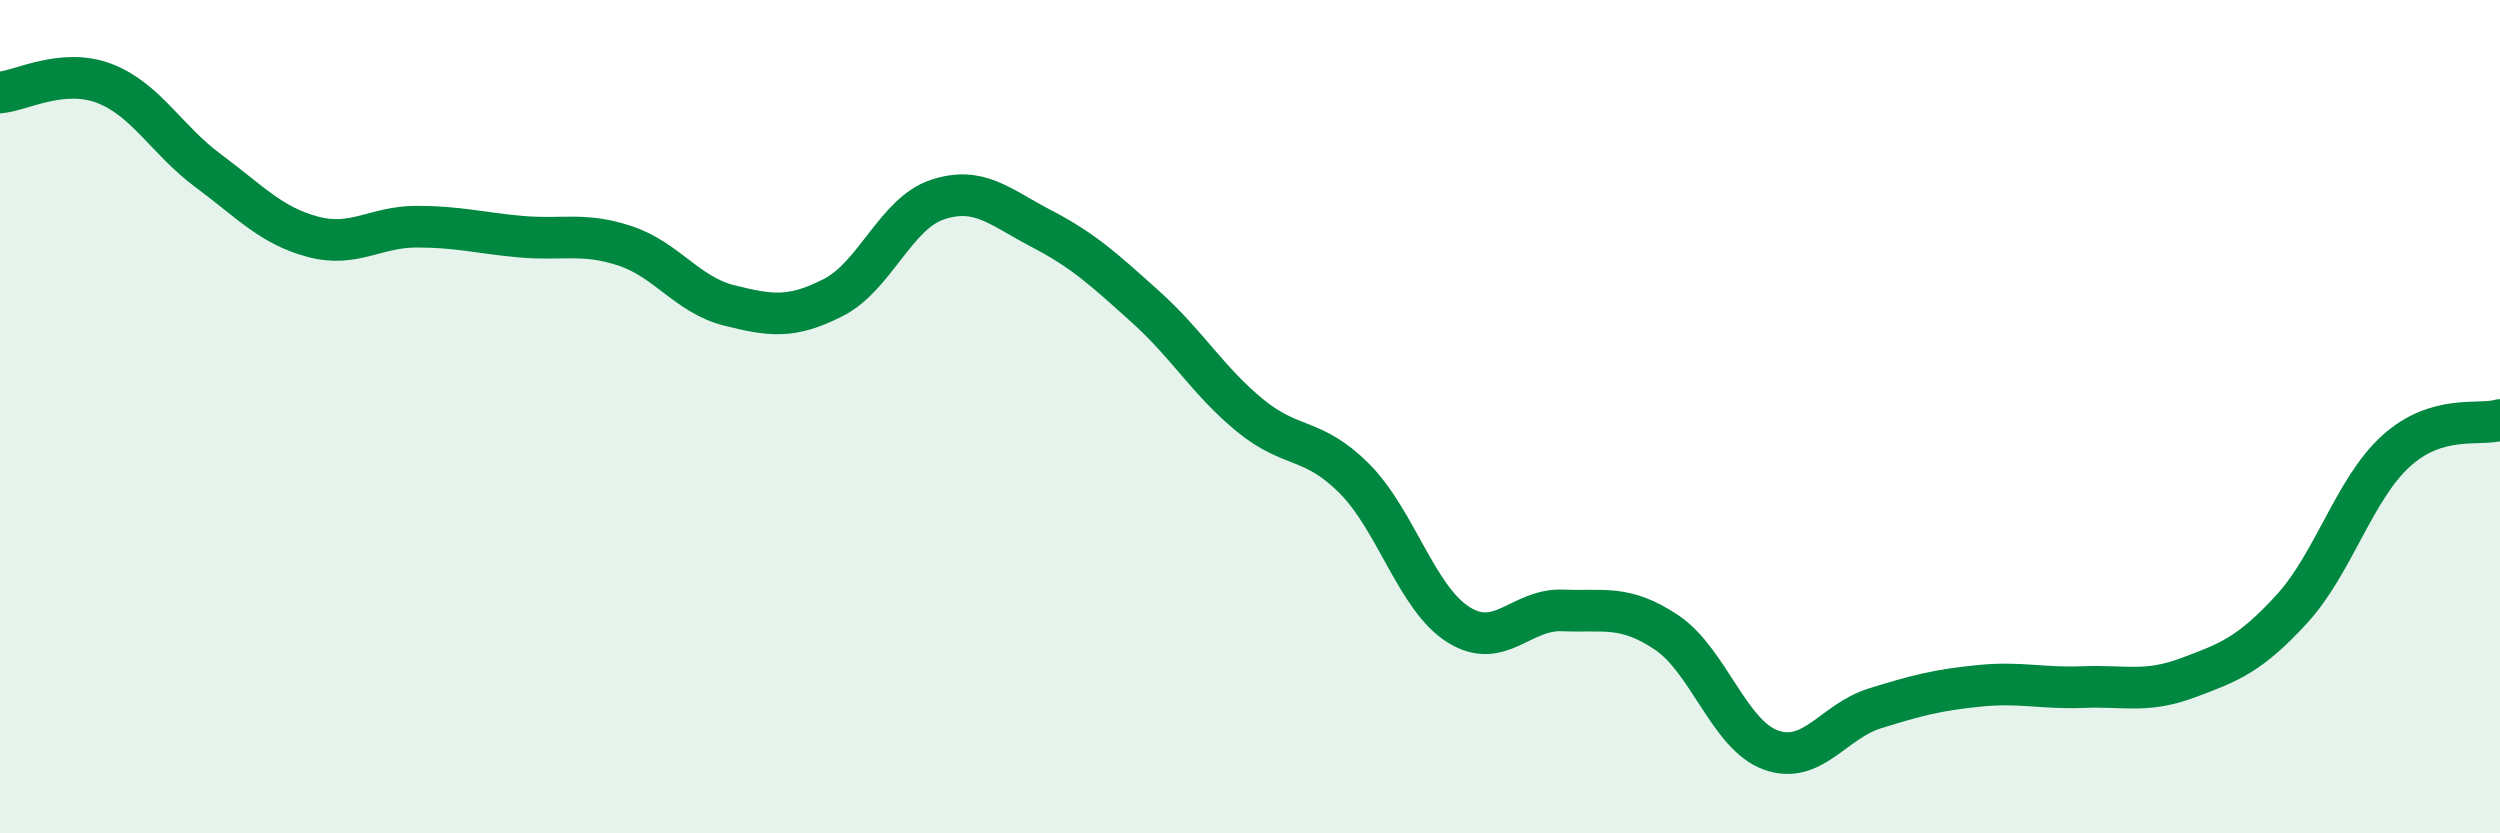
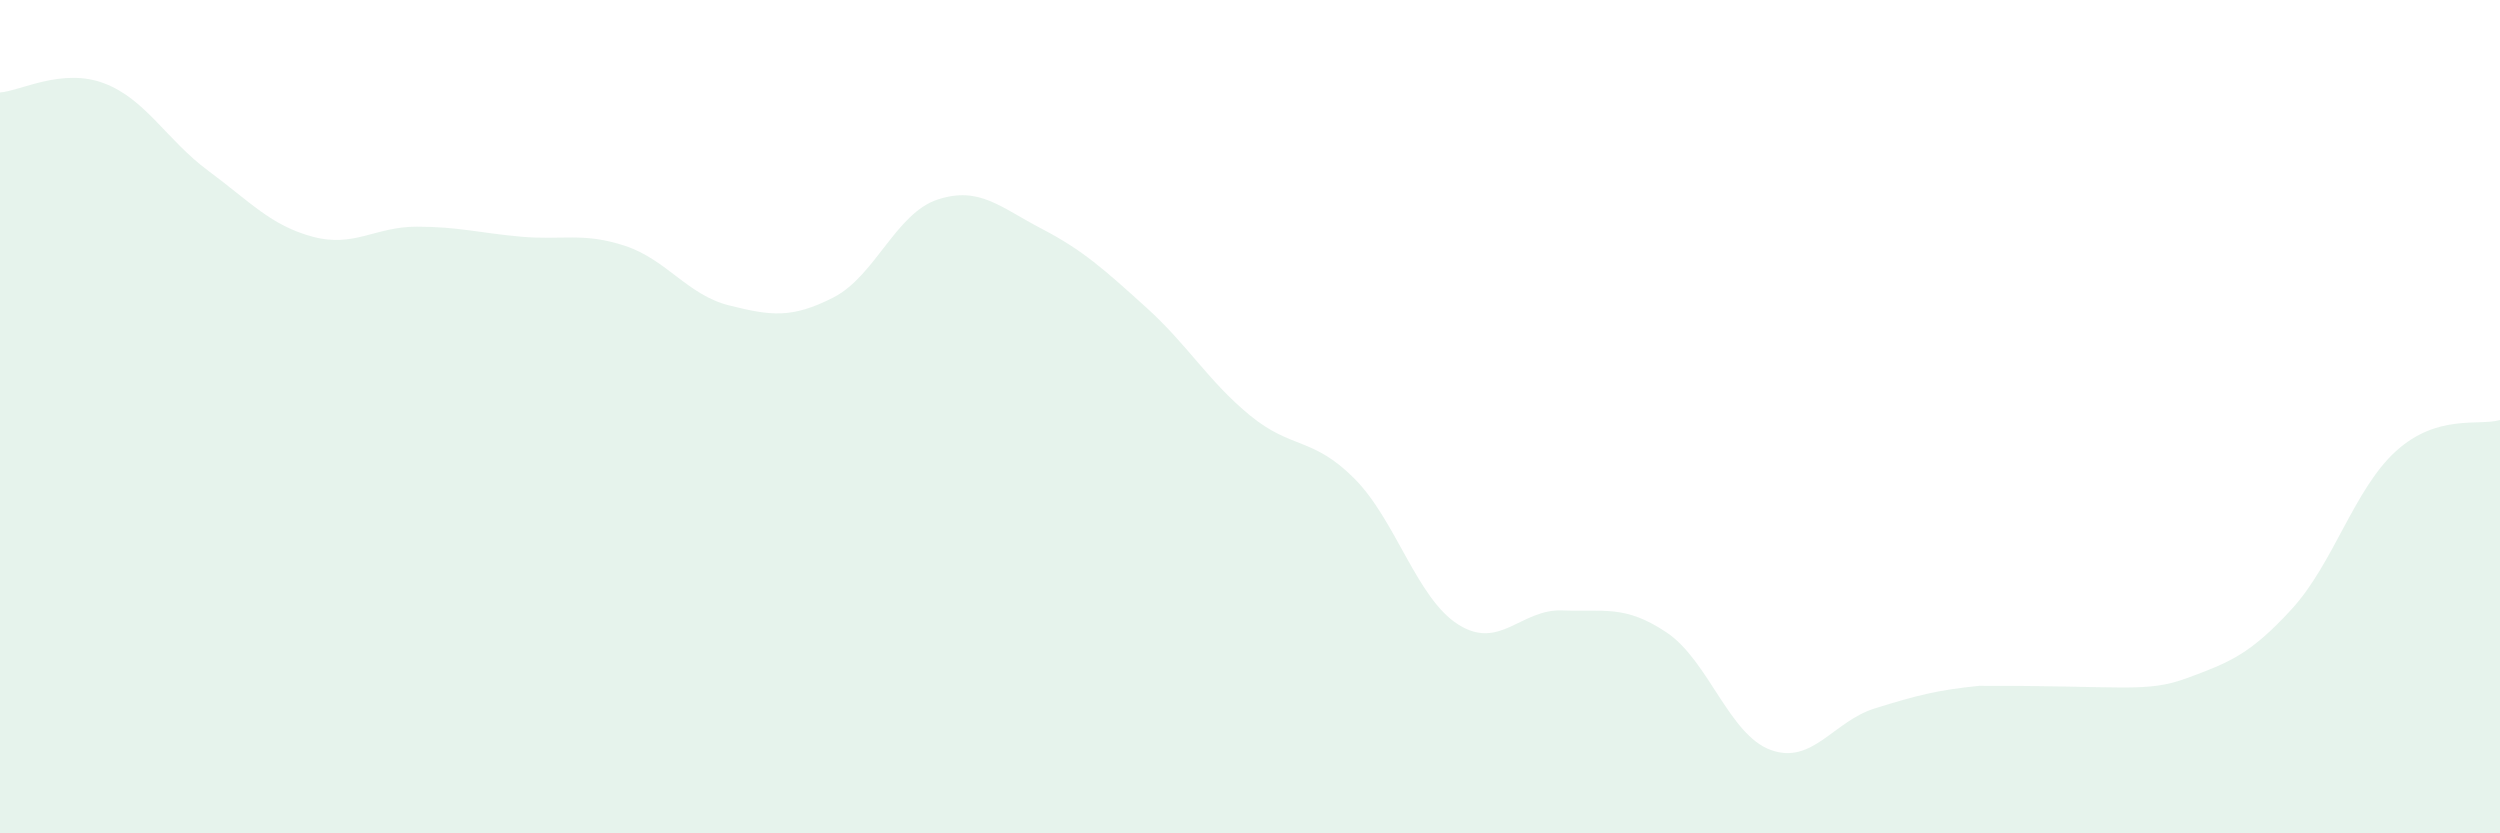
<svg xmlns="http://www.w3.org/2000/svg" width="60" height="20" viewBox="0 0 60 20">
-   <path d="M 0,2.22 C 0.5,2.18 1.5,1.62 2.5,2 C 3.5,2.38 4,3.36 5,4.1 C 6,4.84 6.5,5.41 7.5,5.68 C 8.5,5.95 9,5.44 10,5.44 C 11,5.44 11.5,5.59 12.5,5.68 C 13.5,5.77 14,5.57 15,5.9 C 16,6.23 16.5,7.08 17.5,7.33 C 18.5,7.58 19,7.65 20,7.14 C 21,6.63 21.5,5.12 22.5,4.79 C 23.5,4.46 24,4.97 25,5.49 C 26,6.01 26.5,6.47 27.5,7.37 C 28.5,8.27 29,9.15 30,9.97 C 31,10.79 31.5,10.48 32.5,11.48 C 33.5,12.48 34,14.36 35,14.99 C 36,15.62 36.5,14.61 37.5,14.65 C 38.5,14.69 39,14.51 40,15.18 C 41,15.85 41.5,17.64 42.5,18 C 43.5,18.36 44,17.31 45,17 C 46,16.69 46.5,16.56 47.5,16.46 C 48.5,16.36 49,16.53 50,16.49 C 51,16.45 51.5,16.64 52.5,16.27 C 53.5,15.9 54,15.71 55,14.62 C 56,13.53 56.5,11.74 57.5,10.83 C 58.5,9.92 59.5,10.23 60,10.08L60 20L0 20Z" fill="#008740" opacity="0.1" stroke-linecap="round" stroke-linejoin="round" />
-   <path d="M 0,2.22 C 0.5,2.18 1.5,1.62 2.5,2 C 3.5,2.38 4,3.36 5,4.1 C 6,4.84 6.5,5.41 7.5,5.68 C 8.5,5.95 9,5.44 10,5.44 C 11,5.44 11.5,5.59 12.5,5.68 C 13.5,5.77 14,5.57 15,5.9 C 16,6.23 16.5,7.08 17.5,7.33 C 18.5,7.58 19,7.65 20,7.14 C 21,6.63 21.5,5.12 22.5,4.79 C 23.5,4.46 24,4.97 25,5.49 C 26,6.01 26.5,6.47 27.5,7.37 C 28.5,8.27 29,9.15 30,9.97 C 31,10.79 31.5,10.48 32.5,11.48 C 33.5,12.48 34,14.36 35,14.99 C 36,15.62 36.5,14.61 37.5,14.65 C 38.5,14.69 39,14.51 40,15.18 C 41,15.85 41.5,17.64 42.5,18 C 43.5,18.36 44,17.31 45,17 C 46,16.69 46.5,16.56 47.5,16.46 C 48.5,16.36 49,16.53 50,16.49 C 51,16.45 51.5,16.64 52.5,16.27 C 53.5,15.9 54,15.71 55,14.62 C 56,13.53 56.5,11.74 57.5,10.83 C 58.5,9.92 59.5,10.23 60,10.08" stroke="#008740" stroke-width="1" fill="none" stroke-linecap="round" stroke-linejoin="round" />
+   <path d="M 0,2.22 C 0.5,2.18 1.5,1.62 2.5,2 C 3.5,2.38 4,3.36 5,4.1 C 6,4.84 6.5,5.41 7.5,5.68 C 8.5,5.95 9,5.44 10,5.44 C 11,5.44 11.5,5.59 12.5,5.68 C 13.5,5.77 14,5.57 15,5.9 C 16,6.23 16.5,7.08 17.5,7.33 C 18.5,7.58 19,7.65 20,7.14 C 21,6.63 21.5,5.12 22.5,4.79 C 23.5,4.46 24,4.97 25,5.49 C 26,6.01 26.5,6.47 27.5,7.37 C 28.5,8.27 29,9.15 30,9.97 C 31,10.79 31.5,10.48 32.5,11.48 C 33.5,12.48 34,14.36 35,14.99 C 36,15.62 36.5,14.61 37.5,14.65 C 38.5,14.69 39,14.51 40,15.18 C 41,15.85 41.5,17.64 42.5,18 C 43.5,18.36 44,17.31 45,17 C 46,16.69 46.5,16.56 47.5,16.46 C 51,16.45 51.5,16.64 52.5,16.27 C 53.5,15.9 54,15.71 55,14.62 C 56,13.53 56.5,11.74 57.5,10.83 C 58.5,9.92 59.5,10.23 60,10.08L60 20L0 20Z" fill="#008740" opacity="0.1" stroke-linecap="round" stroke-linejoin="round" />
</svg>